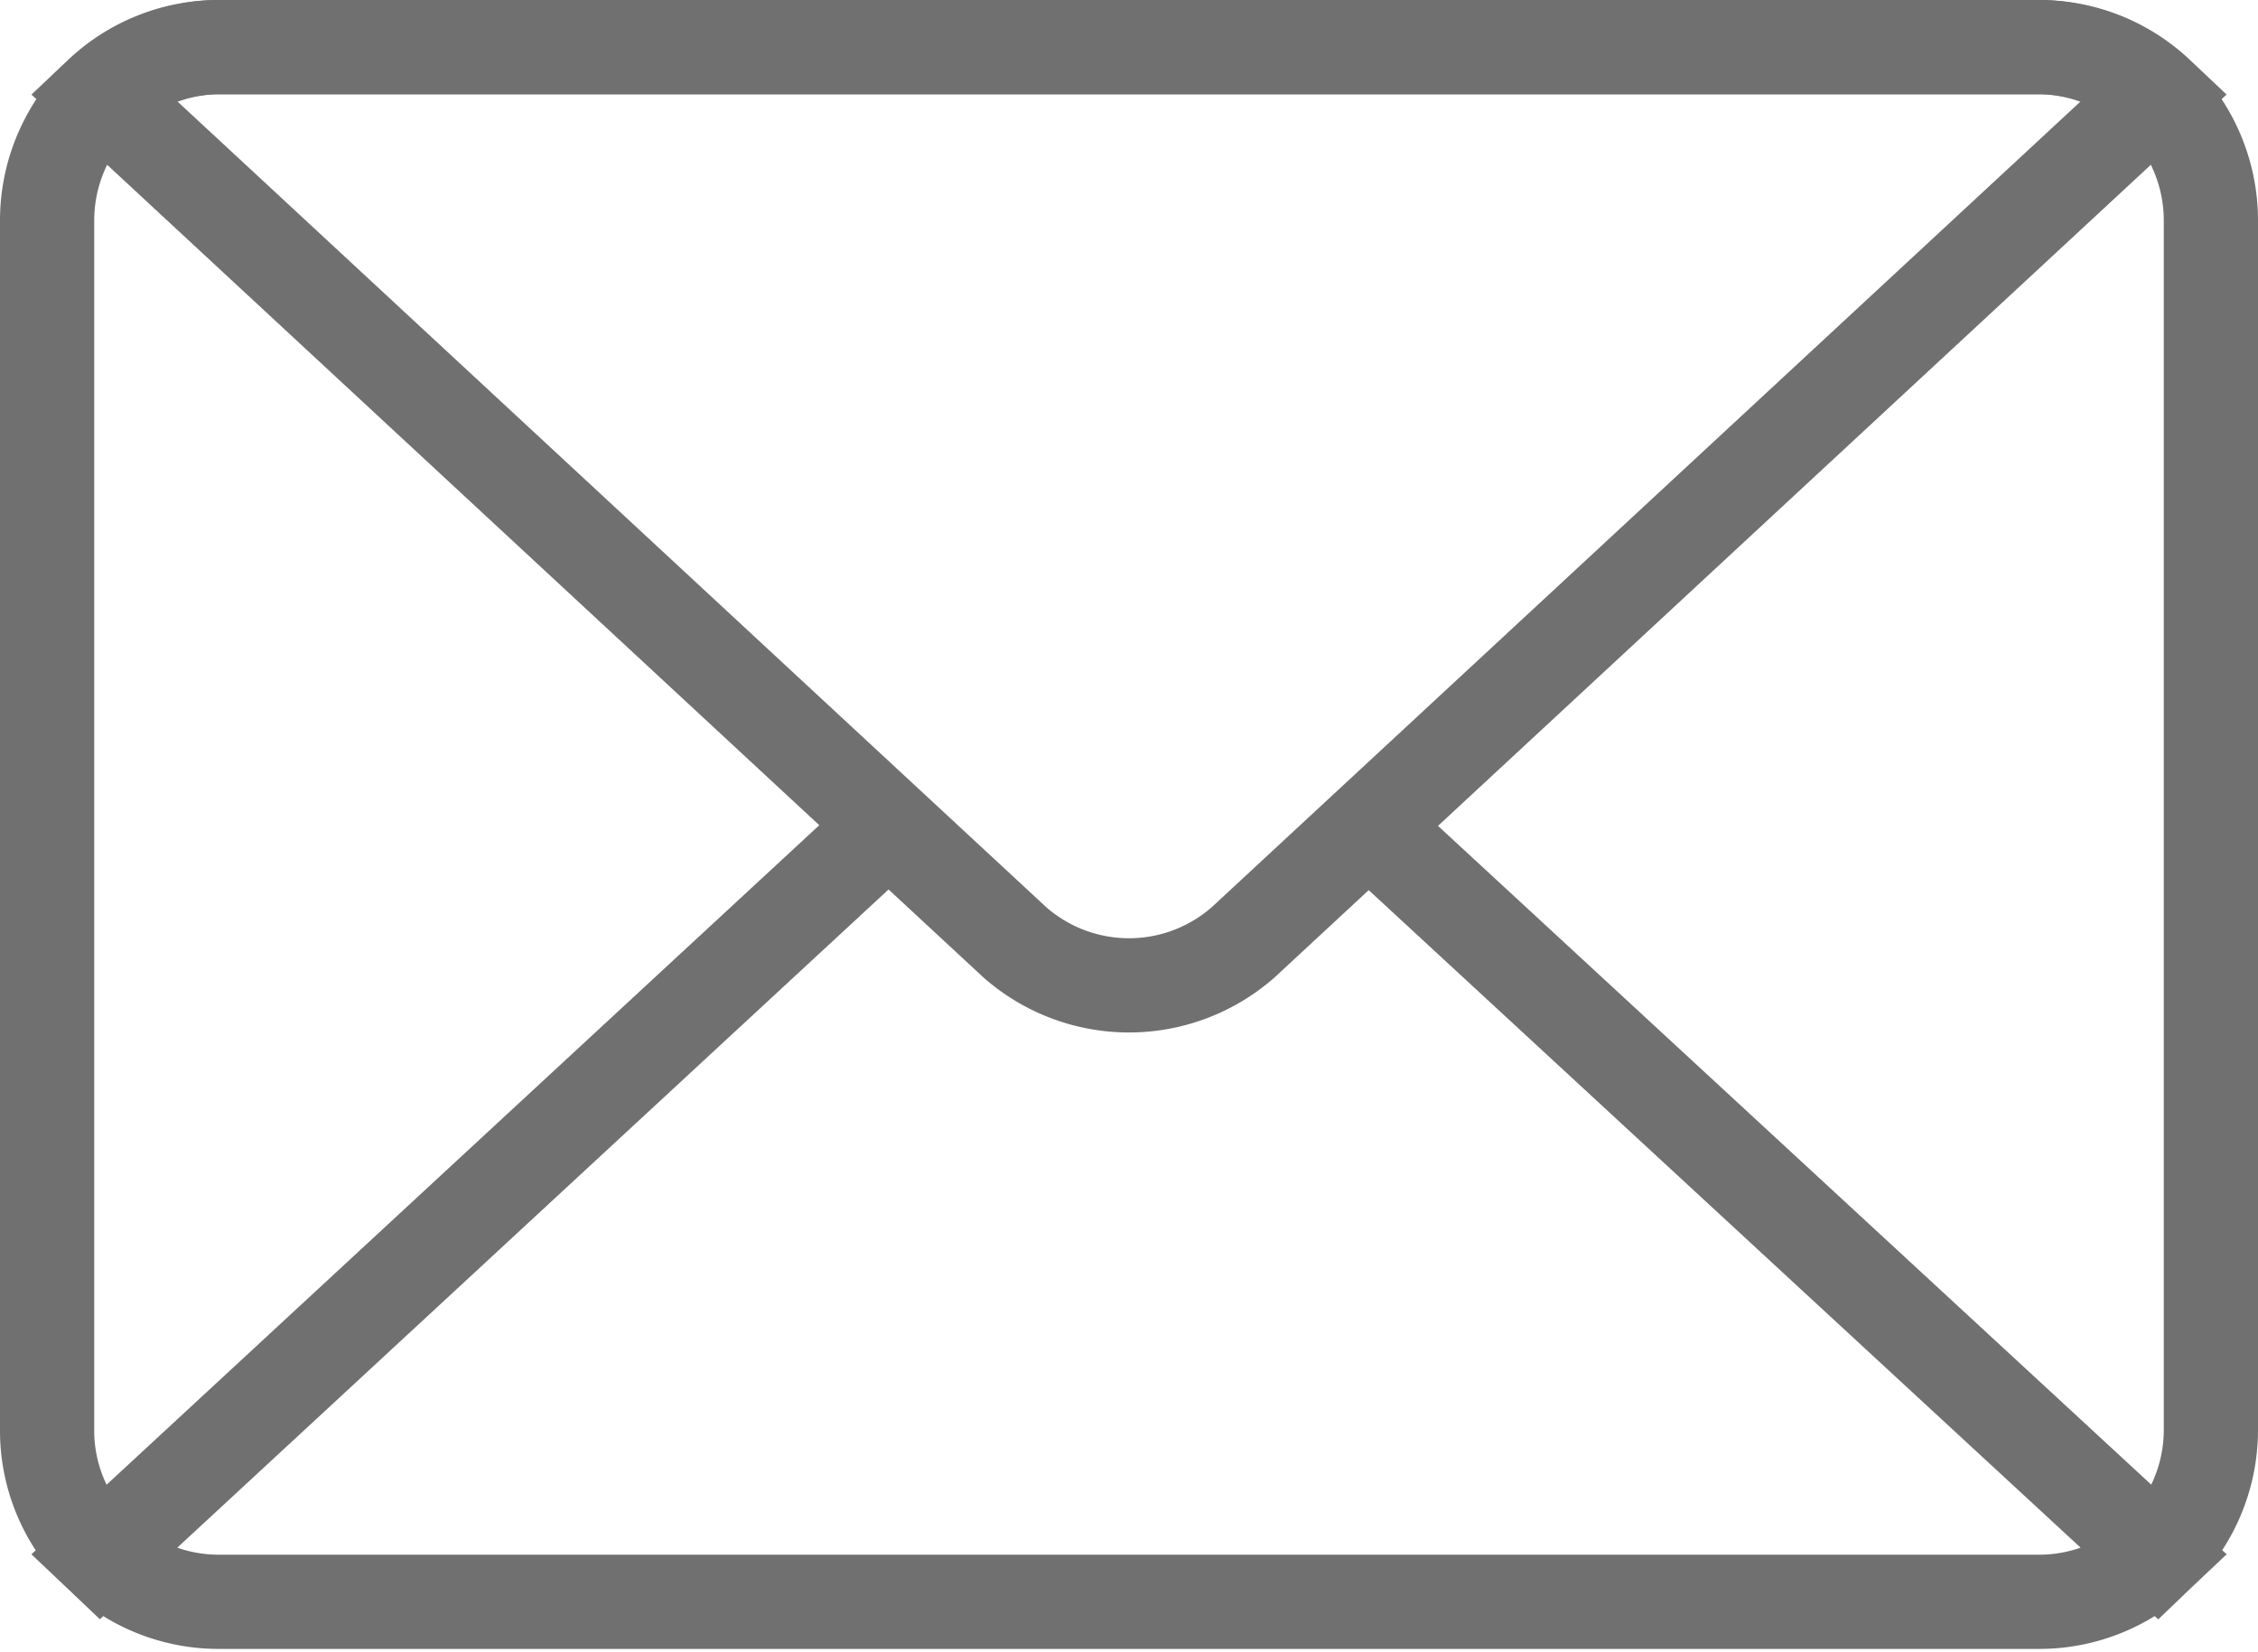
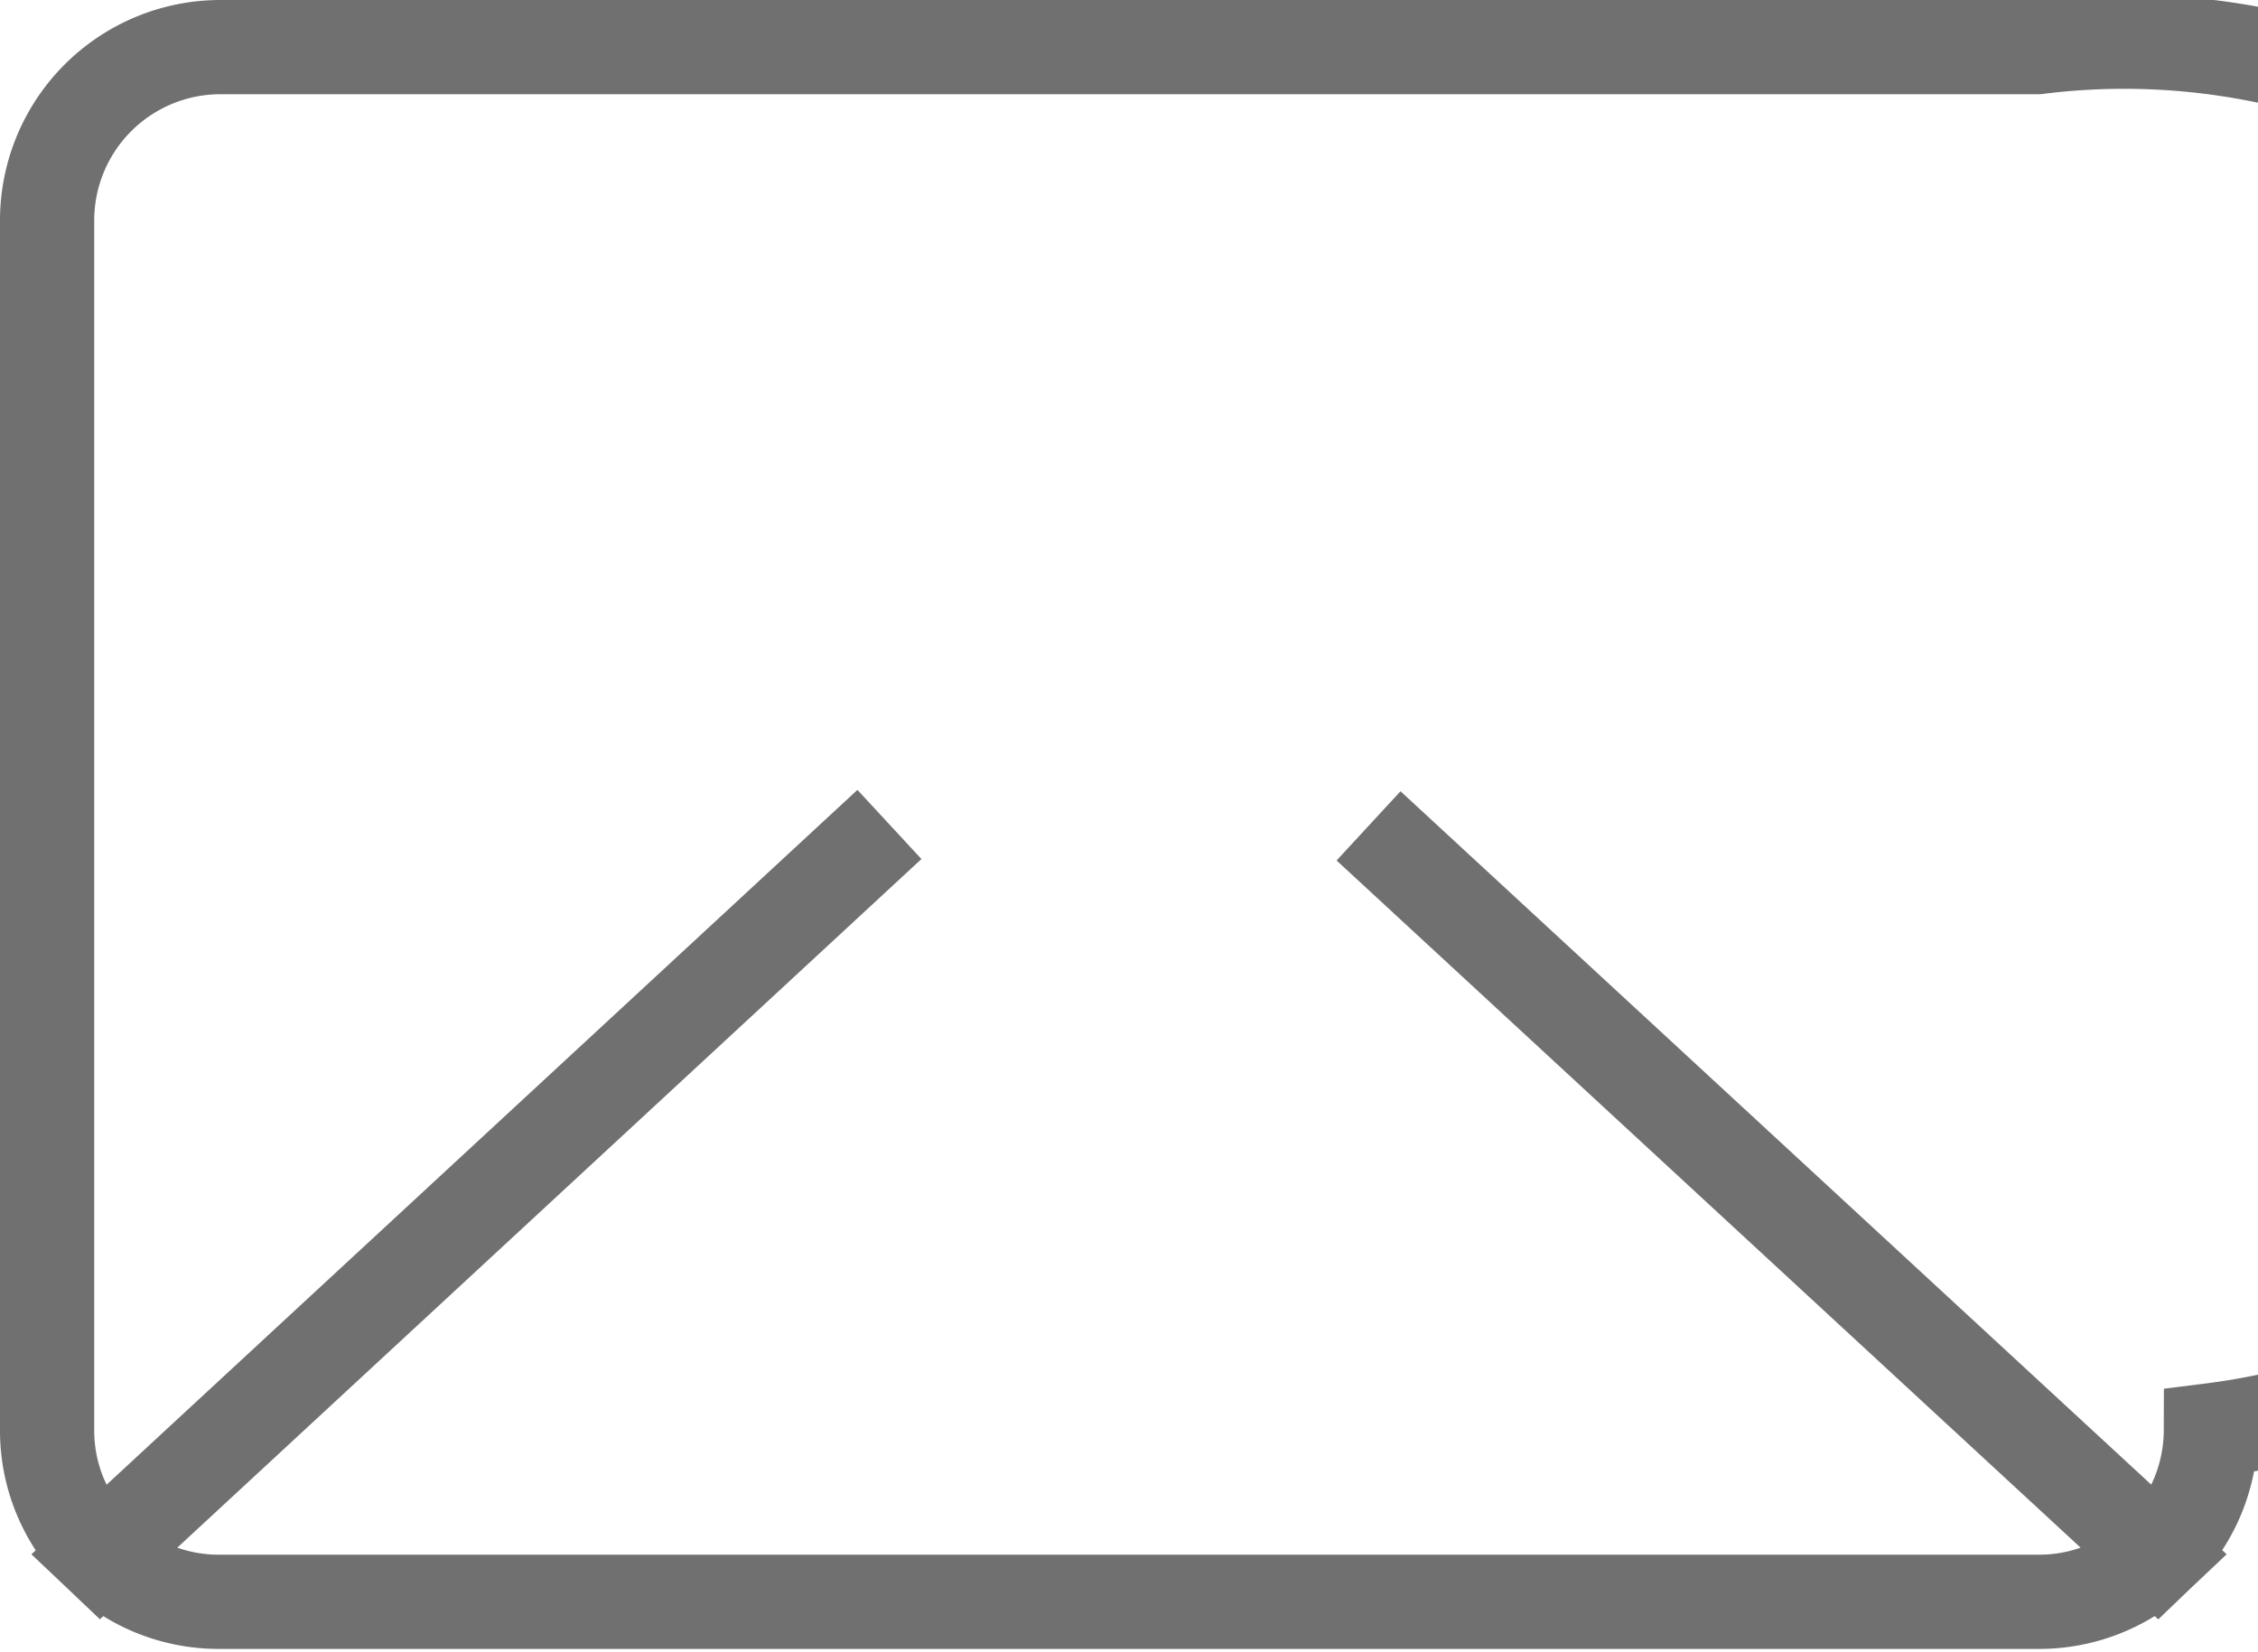
<svg xmlns="http://www.w3.org/2000/svg" viewBox="0 0 47.93 35.07">
  <defs>
    <style>.cls-1{fill:none;stroke:#707070;stroke-miterlimit:10;stroke-width:2px;}</style>
  </defs>
  <g id="Livello_2" data-name="Livello 2">
    <g id="Livello_1-2" data-name="Livello 1">
-       <path class="cls-1" d="M43.25,1H4.67A3.68,3.68,0,0,0,1,4.67V30.39A3.63,3.63,0,0,0,2.13,33l16.75-15.5L2.13,33a3.65,3.65,0,0,0,2.54,1H43.25a3.66,3.66,0,0,0,2.55-1L29.05,17.53,45.8,33a3.67,3.67,0,0,0,1.13-2.64V4.67A3.68,3.68,0,0,0,43.25,1Z" />
-       <path class="cls-1" d="M26.39,20,45.8,2a3.66,3.66,0,0,0-2.55-1H4.67A3.65,3.65,0,0,0,2.13,2L21.54,20A3.67,3.67,0,0,0,26.39,20Z" />
+       <path class="cls-1" d="M43.25,1H4.67A3.68,3.68,0,0,0,1,4.67V30.39A3.63,3.63,0,0,0,2.13,33l16.75-15.5L2.13,33a3.65,3.65,0,0,0,2.54,1H43.25a3.66,3.66,0,0,0,2.55-1L29.05,17.53,45.8,33a3.67,3.67,0,0,0,1.13-2.64A3.68,3.68,0,0,0,43.25,1Z" />
    </g>
  </g>
</svg>